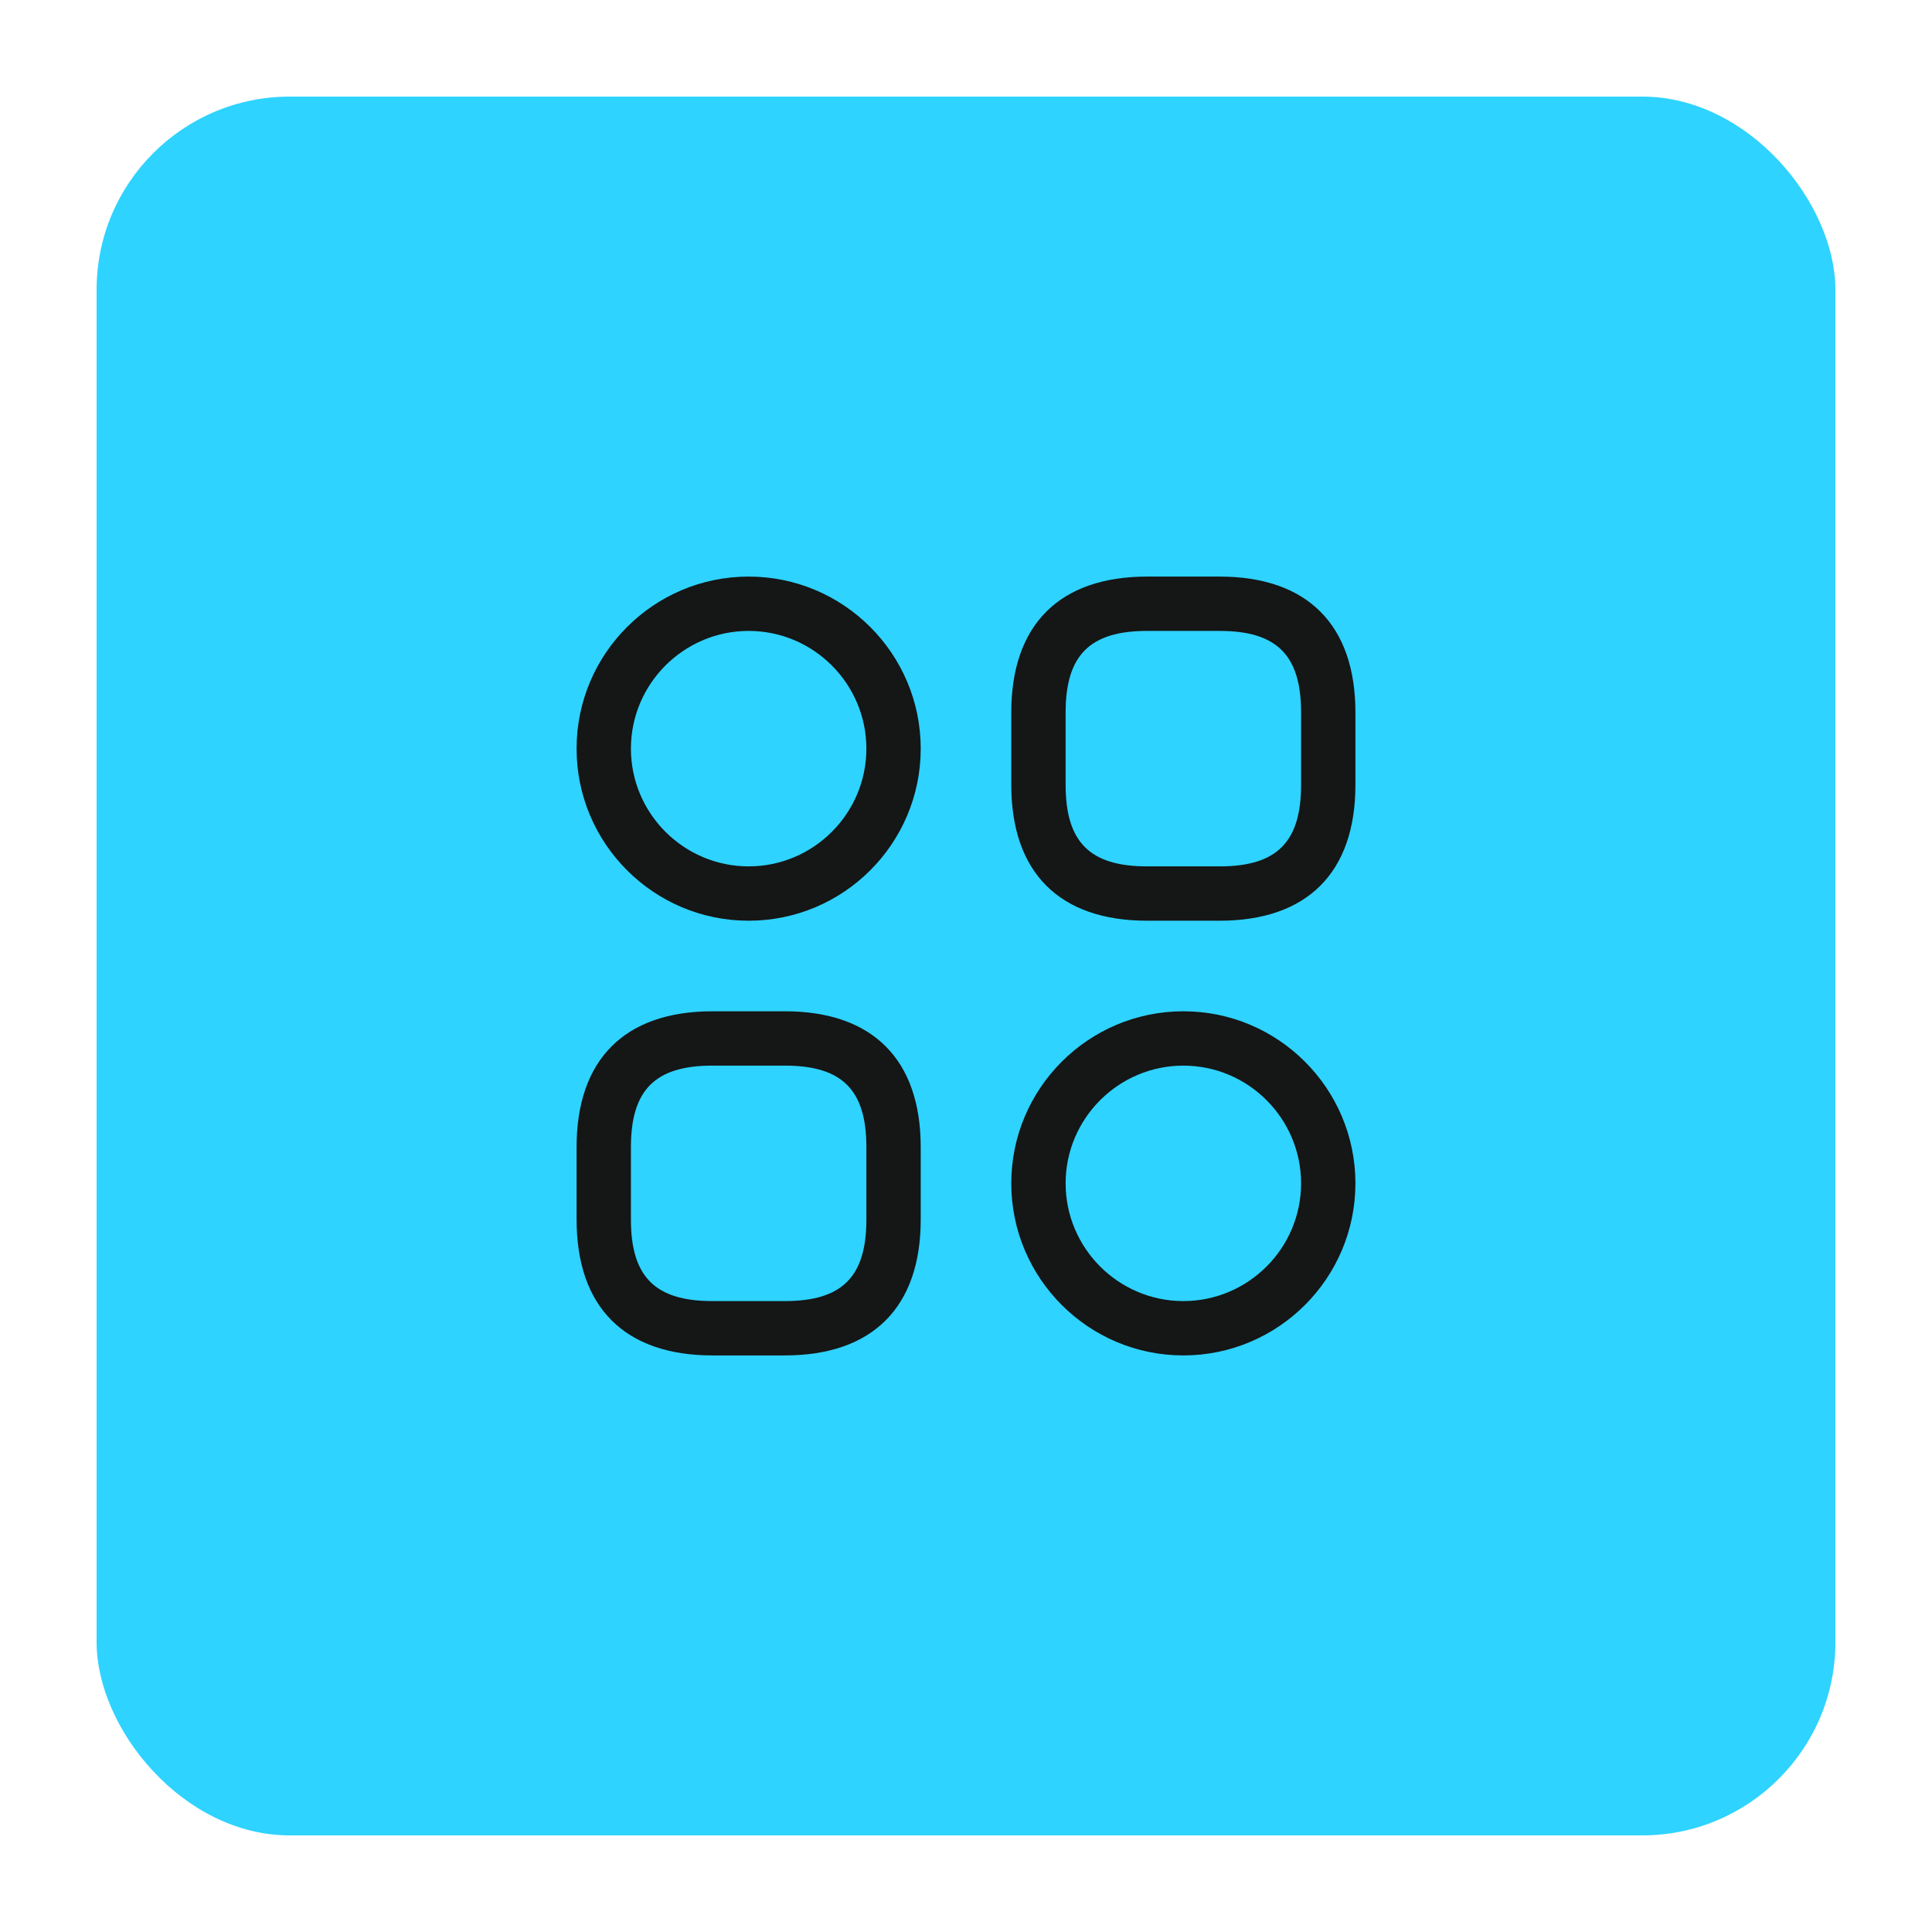
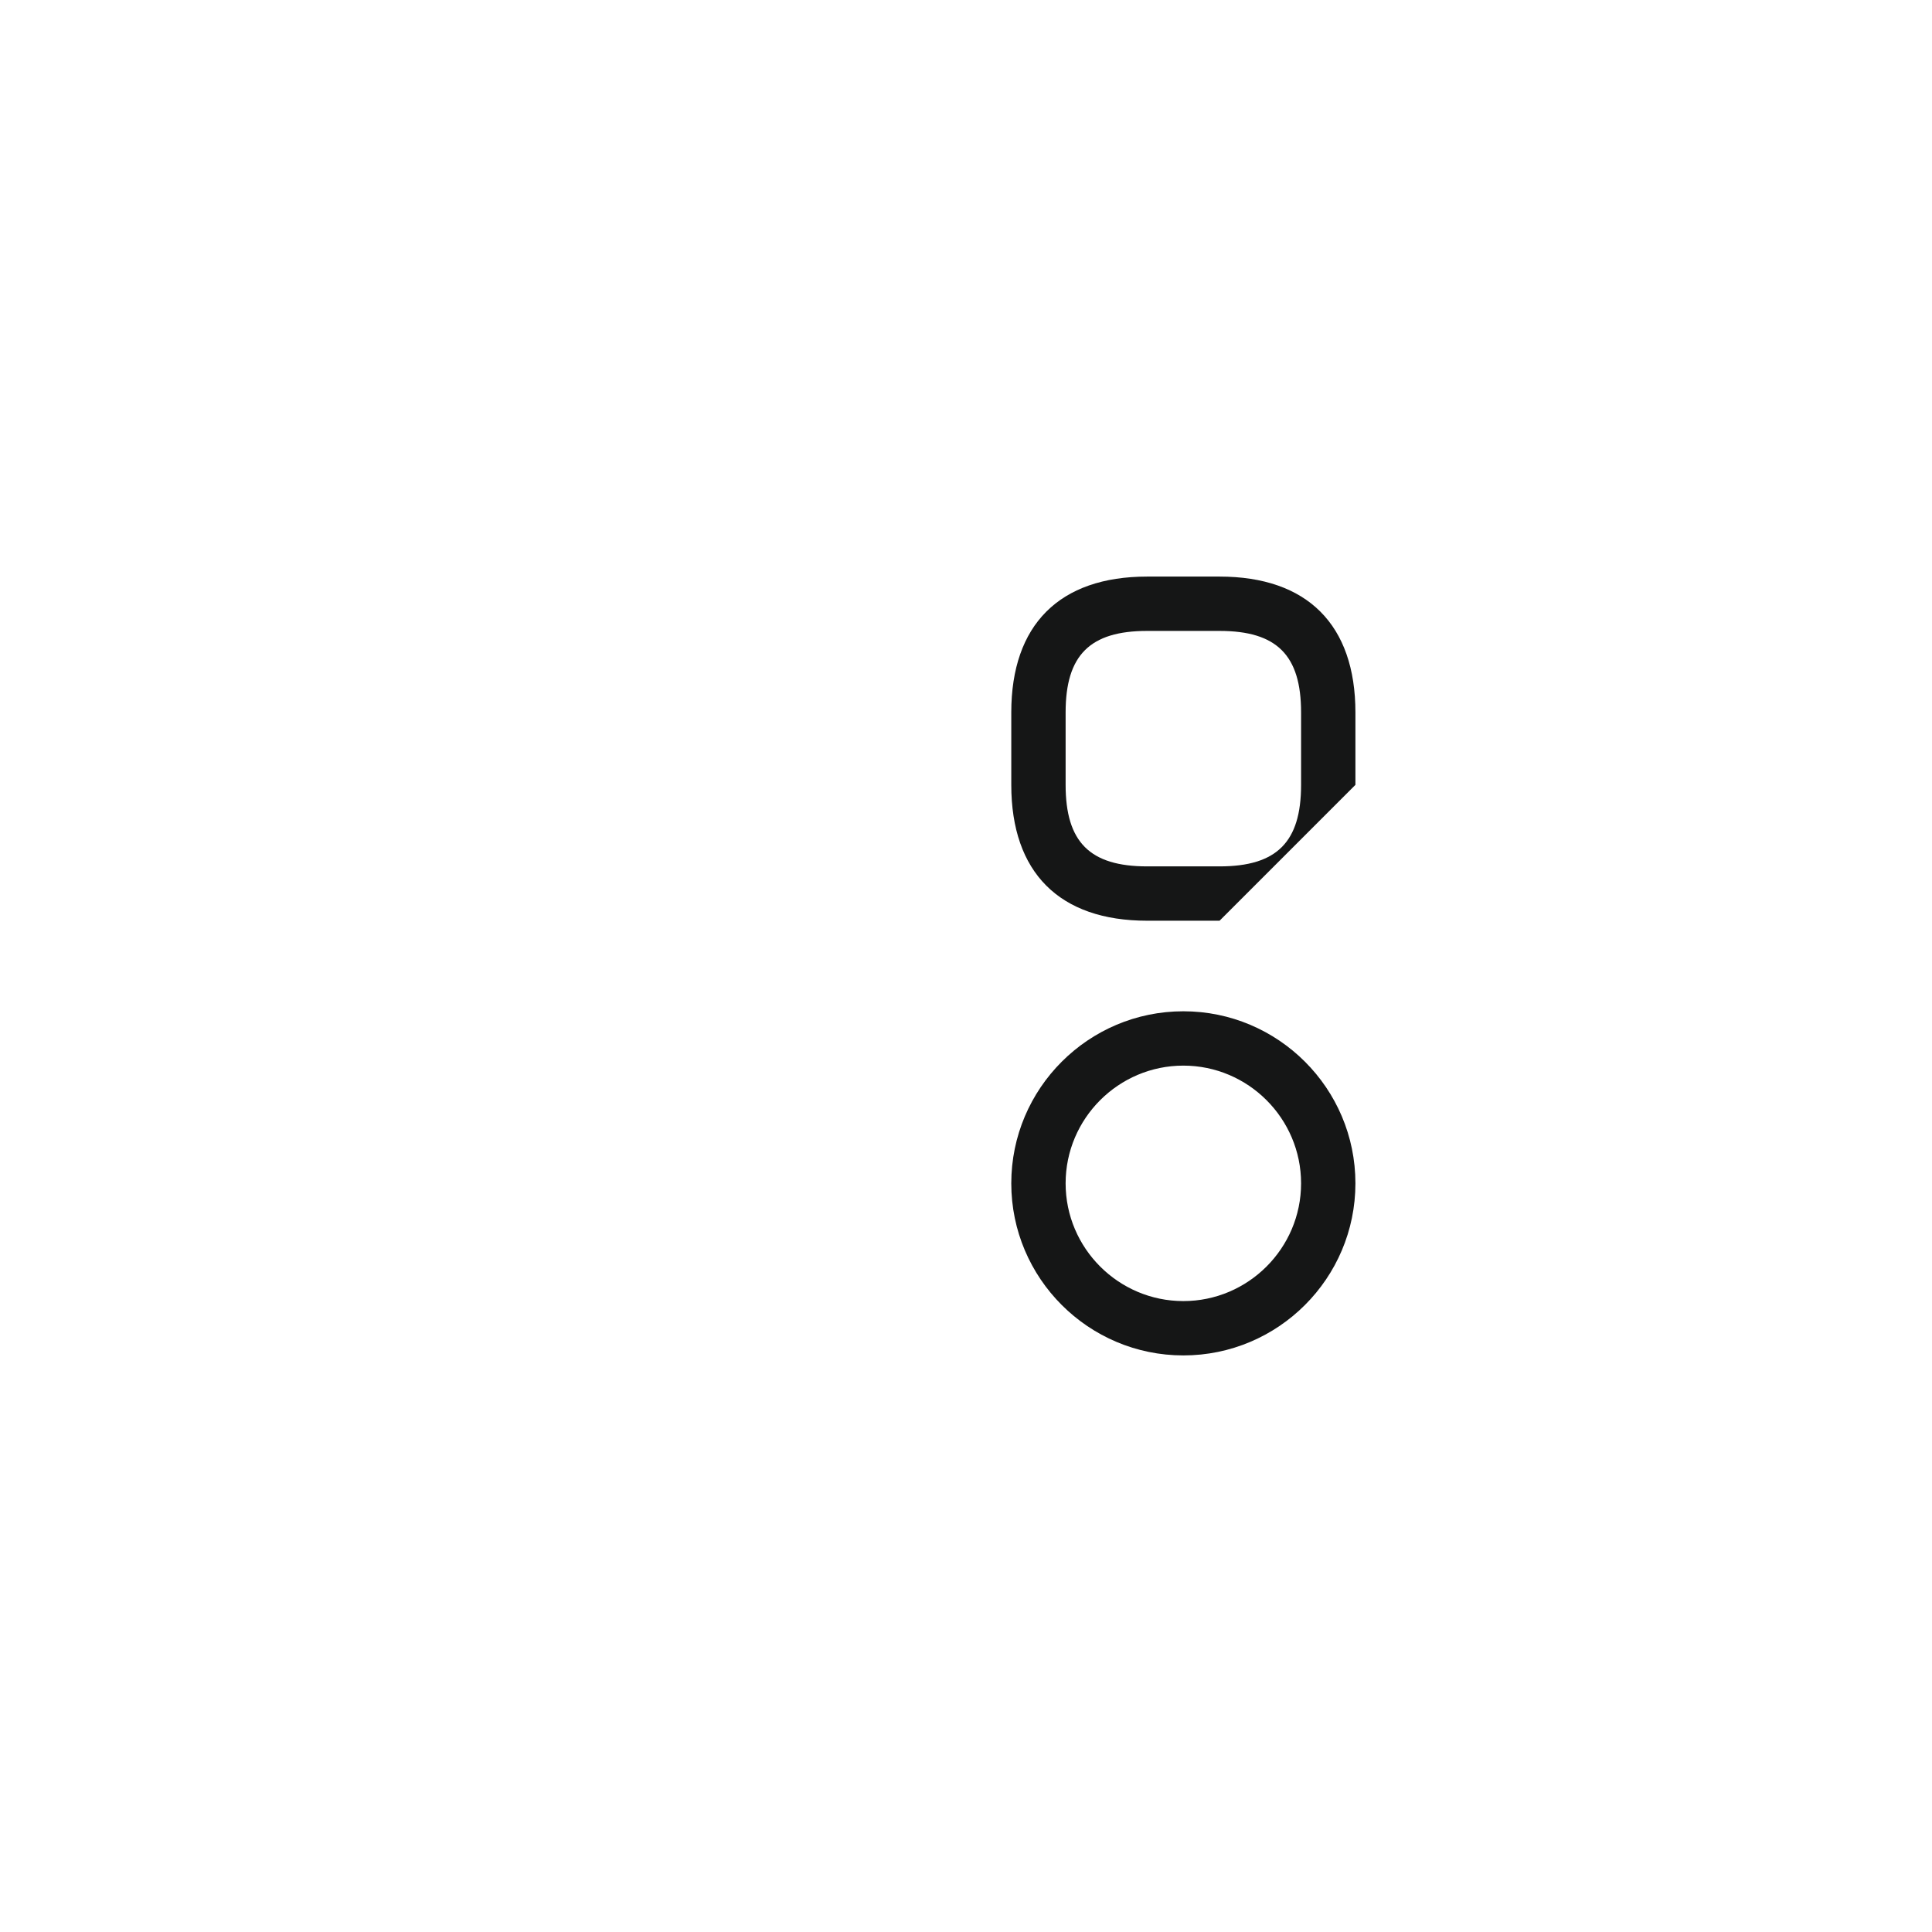
<svg xmlns="http://www.w3.org/2000/svg" width="80" height="80" viewBox="0 0 80 80" fill="none">
  <g filter="url(#filter0_d_2533_14231)">
-     <rect x="4" width="72" height="72" rx="8" fill="#2ED3FF" />
-     <path d="M50.5 34.125H47.5C43.87 34.125 41.875 32.13 41.875 28.5V25.5C41.875 21.87 43.87 19.875 47.5 19.875H50.5C54.13 19.875 56.125 21.87 56.125 25.5V28.5C56.125 32.13 54.13 34.125 50.5 34.125ZM47.5 22.125C45.13 22.125 44.125 23.13 44.125 25.5V28.5C44.125 30.87 45.13 31.875 47.5 31.875H50.5C52.87 31.875 53.875 30.87 53.875 28.5V25.5C53.875 23.13 52.87 22.125 50.5 22.125H47.5Z" fill="#151616" />
-     <path d="M32.5 52.125H29.5C25.87 52.125 23.875 50.13 23.875 46.5V43.5C23.875 39.87 25.87 37.875 29.5 37.875H32.5C36.13 37.875 38.125 39.87 38.125 43.5V46.5C38.125 50.13 36.13 52.125 32.5 52.125ZM29.5 40.125C27.13 40.125 26.125 41.13 26.125 43.5V46.5C26.125 48.87 27.13 49.875 29.5 49.875H32.5C34.87 49.875 35.875 48.87 35.875 46.5V43.5C35.875 41.13 34.87 40.125 32.5 40.125H29.5Z" fill="#151616" />
-     <path d="M31 34.125C27.07 34.125 23.875 30.93 23.875 27C23.875 23.07 27.07 19.875 31 19.875C34.93 19.875 38.125 23.07 38.125 27C38.125 30.93 34.93 34.125 31 34.125ZM31 22.125C28.315 22.125 26.125 24.315 26.125 27C26.125 29.685 28.315 31.875 31 31.875C33.685 31.875 35.875 29.685 35.875 27C35.875 24.315 33.685 22.125 31 22.125Z" fill="#151616" />
+     <path d="M50.5 34.125H47.5C43.87 34.125 41.875 32.13 41.875 28.5V25.5C41.875 21.87 43.87 19.875 47.5 19.875H50.5C54.13 19.875 56.125 21.87 56.125 25.5V28.5ZM47.5 22.125C45.13 22.125 44.125 23.13 44.125 25.5V28.5C44.125 30.87 45.13 31.875 47.5 31.875H50.5C52.87 31.875 53.875 30.87 53.875 28.5V25.5C53.875 23.13 52.87 22.125 50.5 22.125H47.5Z" fill="#151616" />
    <path d="M49 52.125C45.07 52.125 41.875 48.93 41.875 45C41.875 41.07 45.07 37.875 49 37.875C52.93 37.875 56.125 41.07 56.125 45C56.125 48.93 52.93 52.125 49 52.125ZM49 40.125C46.315 40.125 44.125 42.315 44.125 45C44.125 47.685 46.315 49.875 49 49.875C51.685 49.875 53.875 47.685 53.875 45C53.875 42.315 51.685 40.125 49 40.125Z" fill="#151616" />
  </g>
  <defs>
    <filter id="filter0_d_2533_14231" x="0" y="0" width="80" height="80" filterUnits="userSpaceOnUse" color-interpolation-filters="sRGB">
      <feFlood flood-opacity="0" result="BackgroundImageFix" />
      <feColorMatrix in="SourceAlpha" type="matrix" values="0 0 0 0 0 0 0 0 0 0 0 0 0 0 0 0 0 0 127 0" result="hardAlpha" />
      <feOffset dy="4" />
      <feGaussianBlur stdDeviation="2" />
      <feComposite in2="hardAlpha" operator="out" />
      <feColorMatrix type="matrix" values="0 0 0 0 0 0 0 0 0 1 0 0 0 0 0.831 0 0 0 0.15 0" />
      <feBlend mode="normal" in2="BackgroundImageFix" result="effect1_dropShadow_2533_14231" />
      <feBlend mode="normal" in="SourceGraphic" in2="effect1_dropShadow_2533_14231" result="shape" />
    </filter>
  </defs>
</svg>